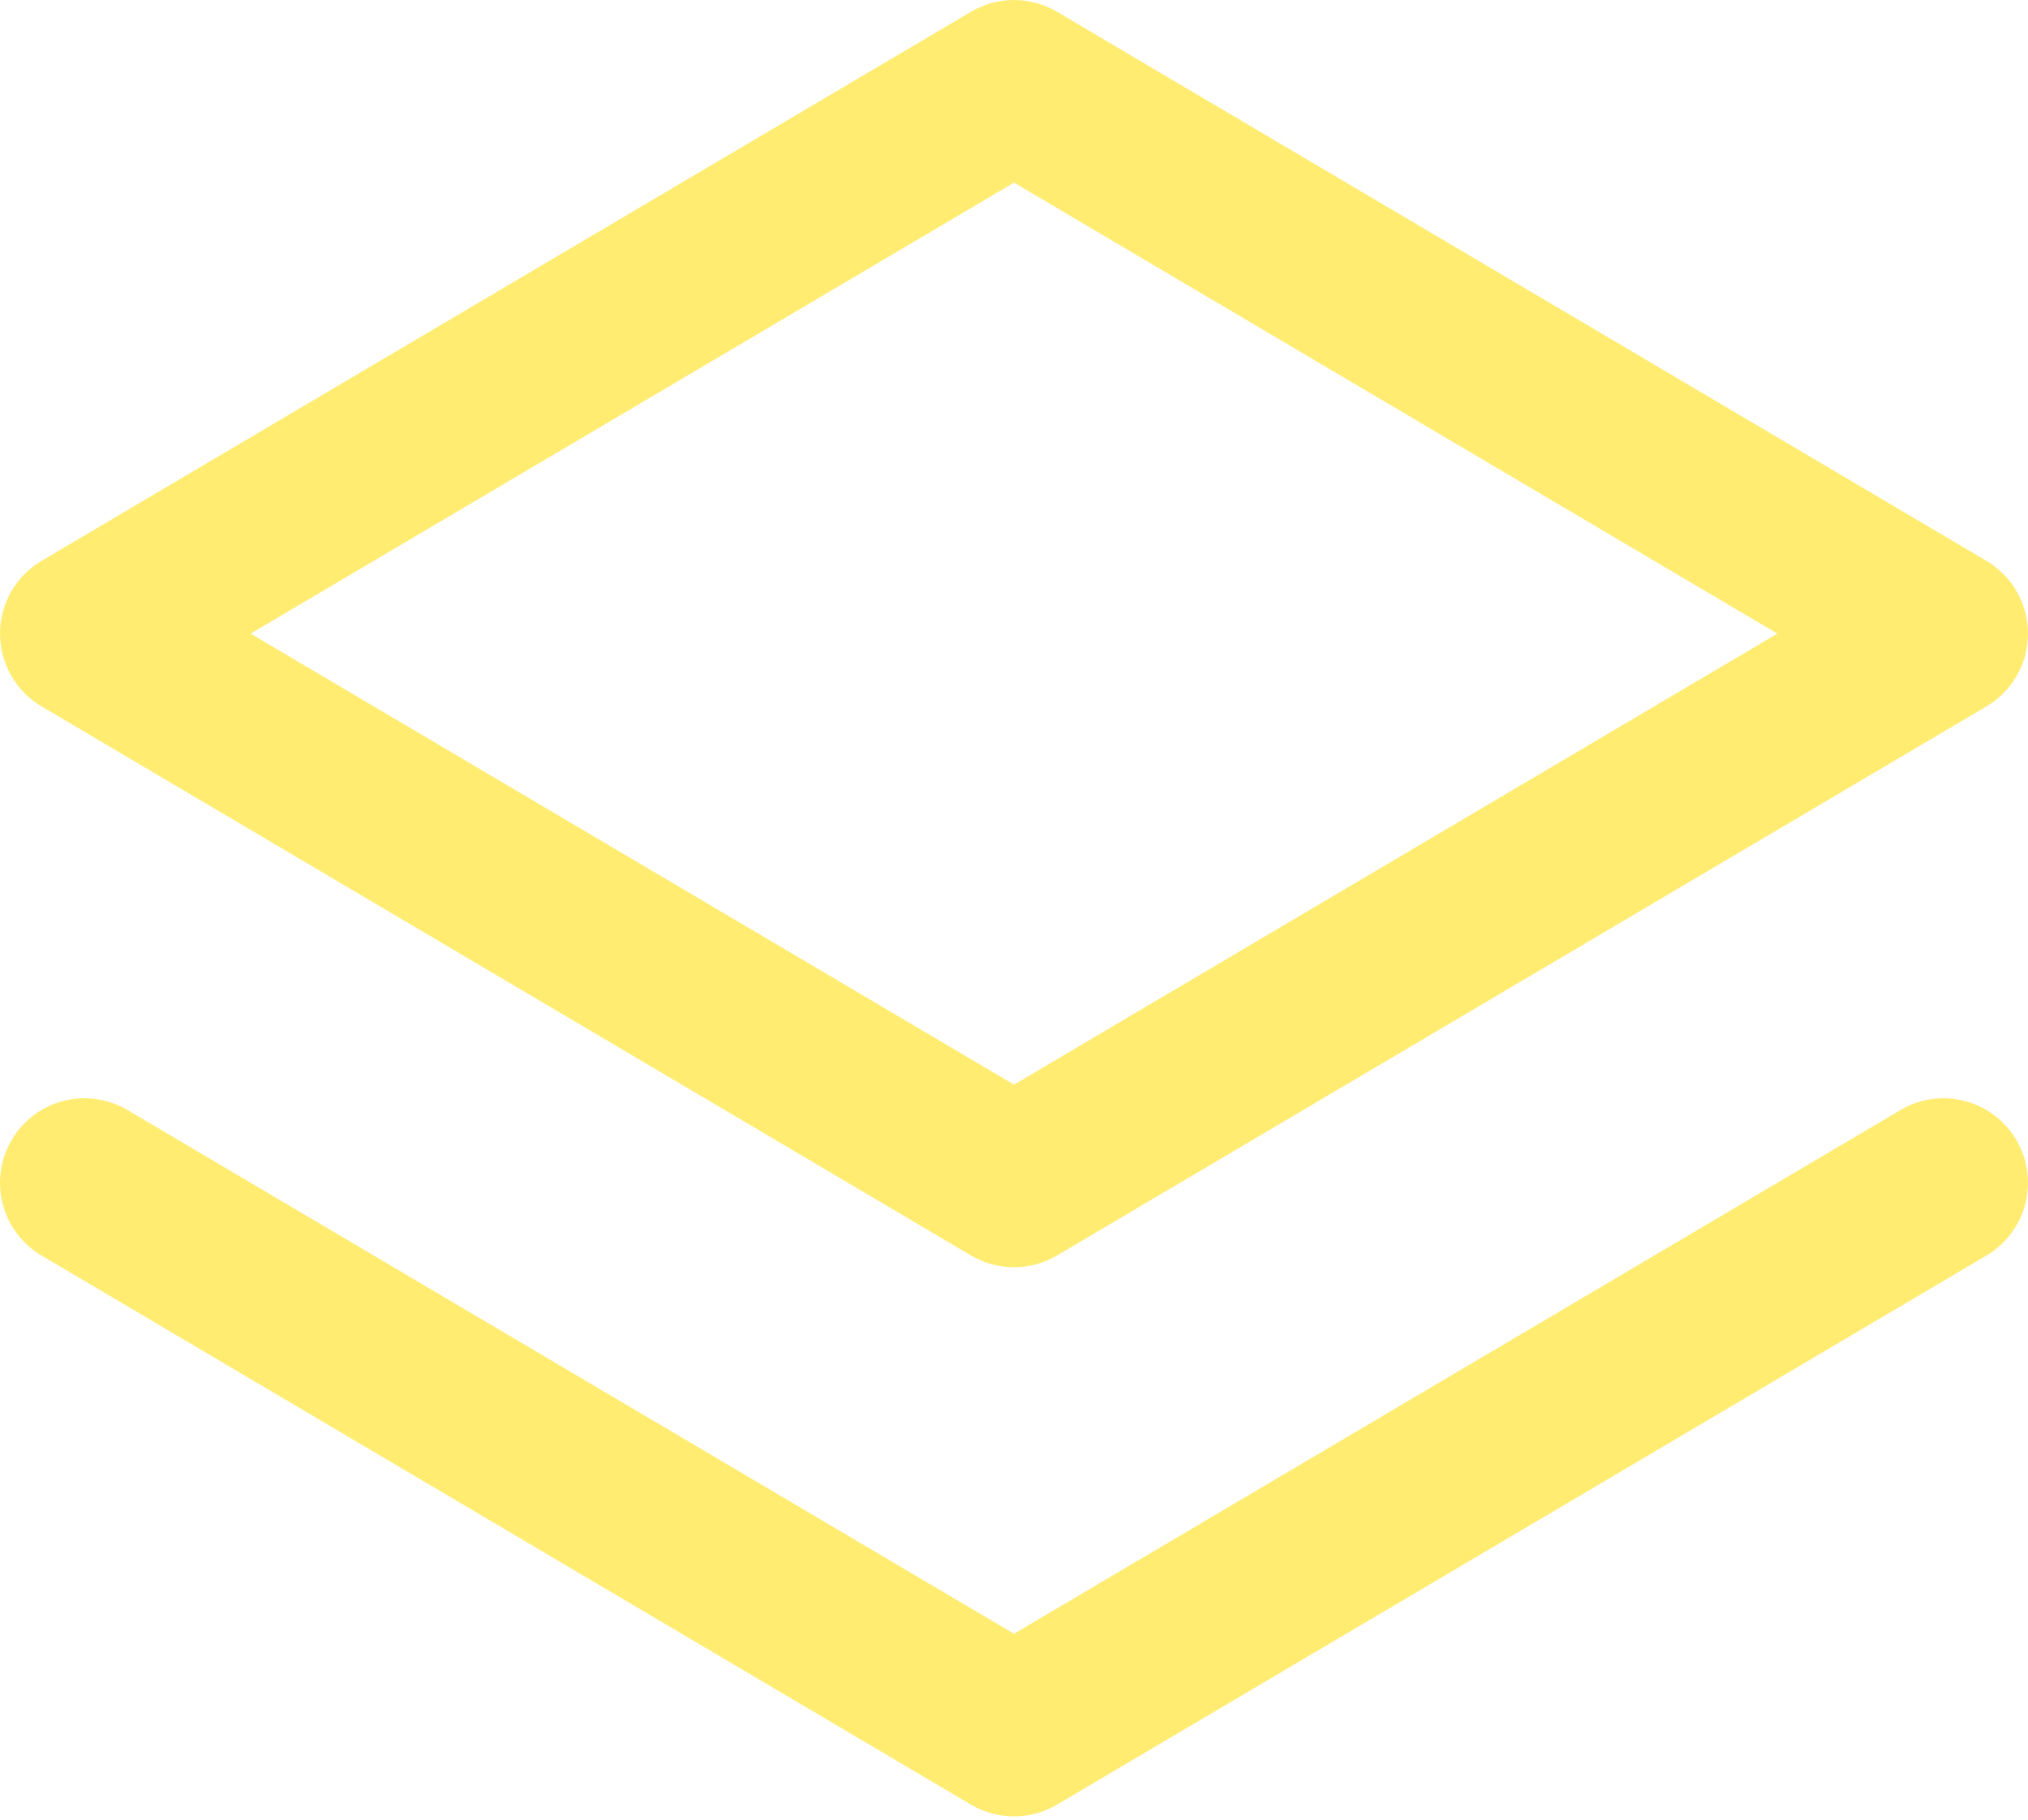
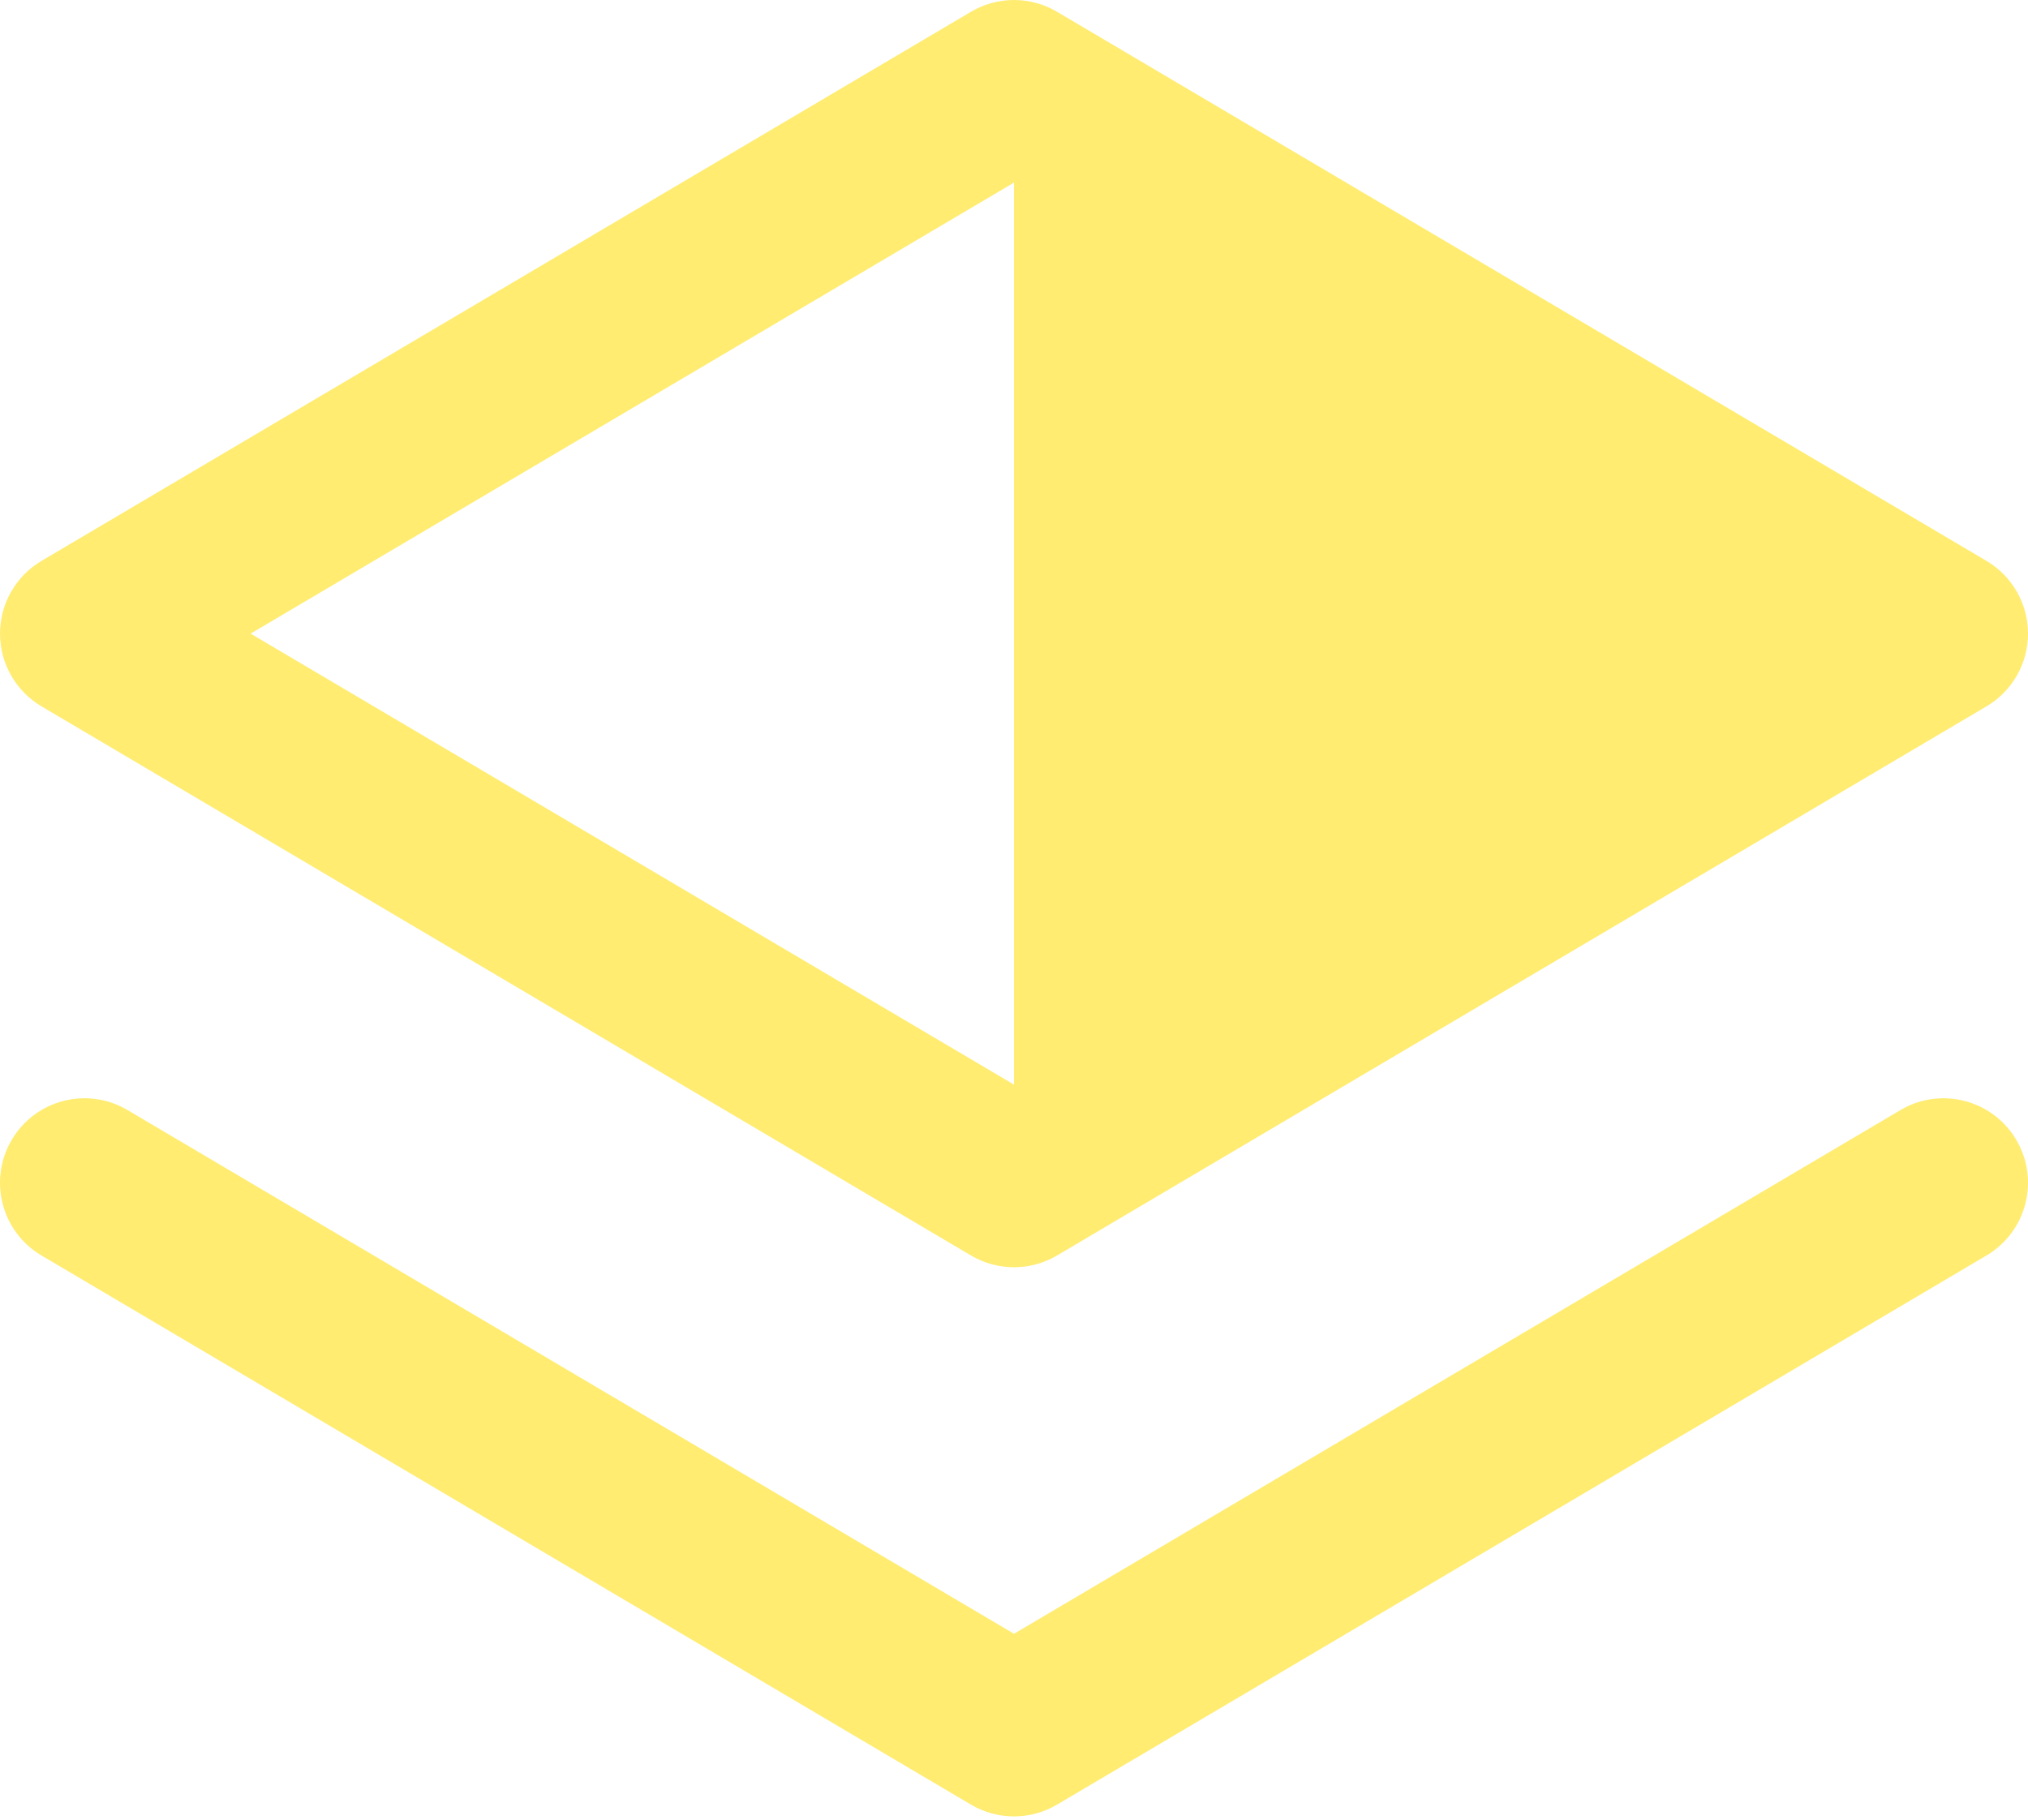
<svg xmlns="http://www.w3.org/2000/svg" width="127" height="114" viewBox="0 0 127 114" fill="none">
-   <path fill-rule="evenodd" clip-rule="evenodd" d="M66.192 0.736C64.531 -0.245 62.469 -0.245 60.808 0.736L2.6 35.131C0.989 36.083 0.001 37.816 0.001 39.687C0.001 41.558 0.989 43.291 2.6 44.243L60.808 78.638C62.469 79.619 64.531 79.619 66.192 78.638L124.399 44.243C126.011 43.291 127 41.558 127 39.687C127 37.816 126.011 36.083 124.399 35.131L66.192 0.736ZM63.5 67.936L15.694 39.687L63.5 11.438L111.306 39.687L63.5 67.936ZM7.984 69.527C5.468 68.04 2.224 68.874 0.737 71.39C-0.75 73.906 0.084 77.151 2.6 78.638L60.808 113.034C62.469 114.015 64.531 114.015 66.192 113.034L124.399 78.638C126.916 77.151 127.75 73.906 126.263 71.39C124.776 68.874 121.531 68.04 119.016 69.527L63.5 102.331L7.984 69.527Z" fill="#FFEC71" />
+   <path fill-rule="evenodd" clip-rule="evenodd" d="M66.192 0.736C64.531 -0.245 62.469 -0.245 60.808 0.736L2.6 35.131C0.989 36.083 0.001 37.816 0.001 39.687C0.001 41.558 0.989 43.291 2.6 44.243L60.808 78.638C62.469 79.619 64.531 79.619 66.192 78.638L124.399 44.243C126.011 43.291 127 41.558 127 39.687C127 37.816 126.011 36.083 124.399 35.131L66.192 0.736ZM63.5 67.936L15.694 39.687L63.5 11.438L63.5 67.936ZM7.984 69.527C5.468 68.04 2.224 68.874 0.737 71.39C-0.75 73.906 0.084 77.151 2.6 78.638L60.808 113.034C62.469 114.015 64.531 114.015 66.192 113.034L124.399 78.638C126.916 77.151 127.75 73.906 126.263 71.39C124.776 68.874 121.531 68.04 119.016 69.527L63.5 102.331L7.984 69.527Z" fill="#FFEC71" />
</svg>